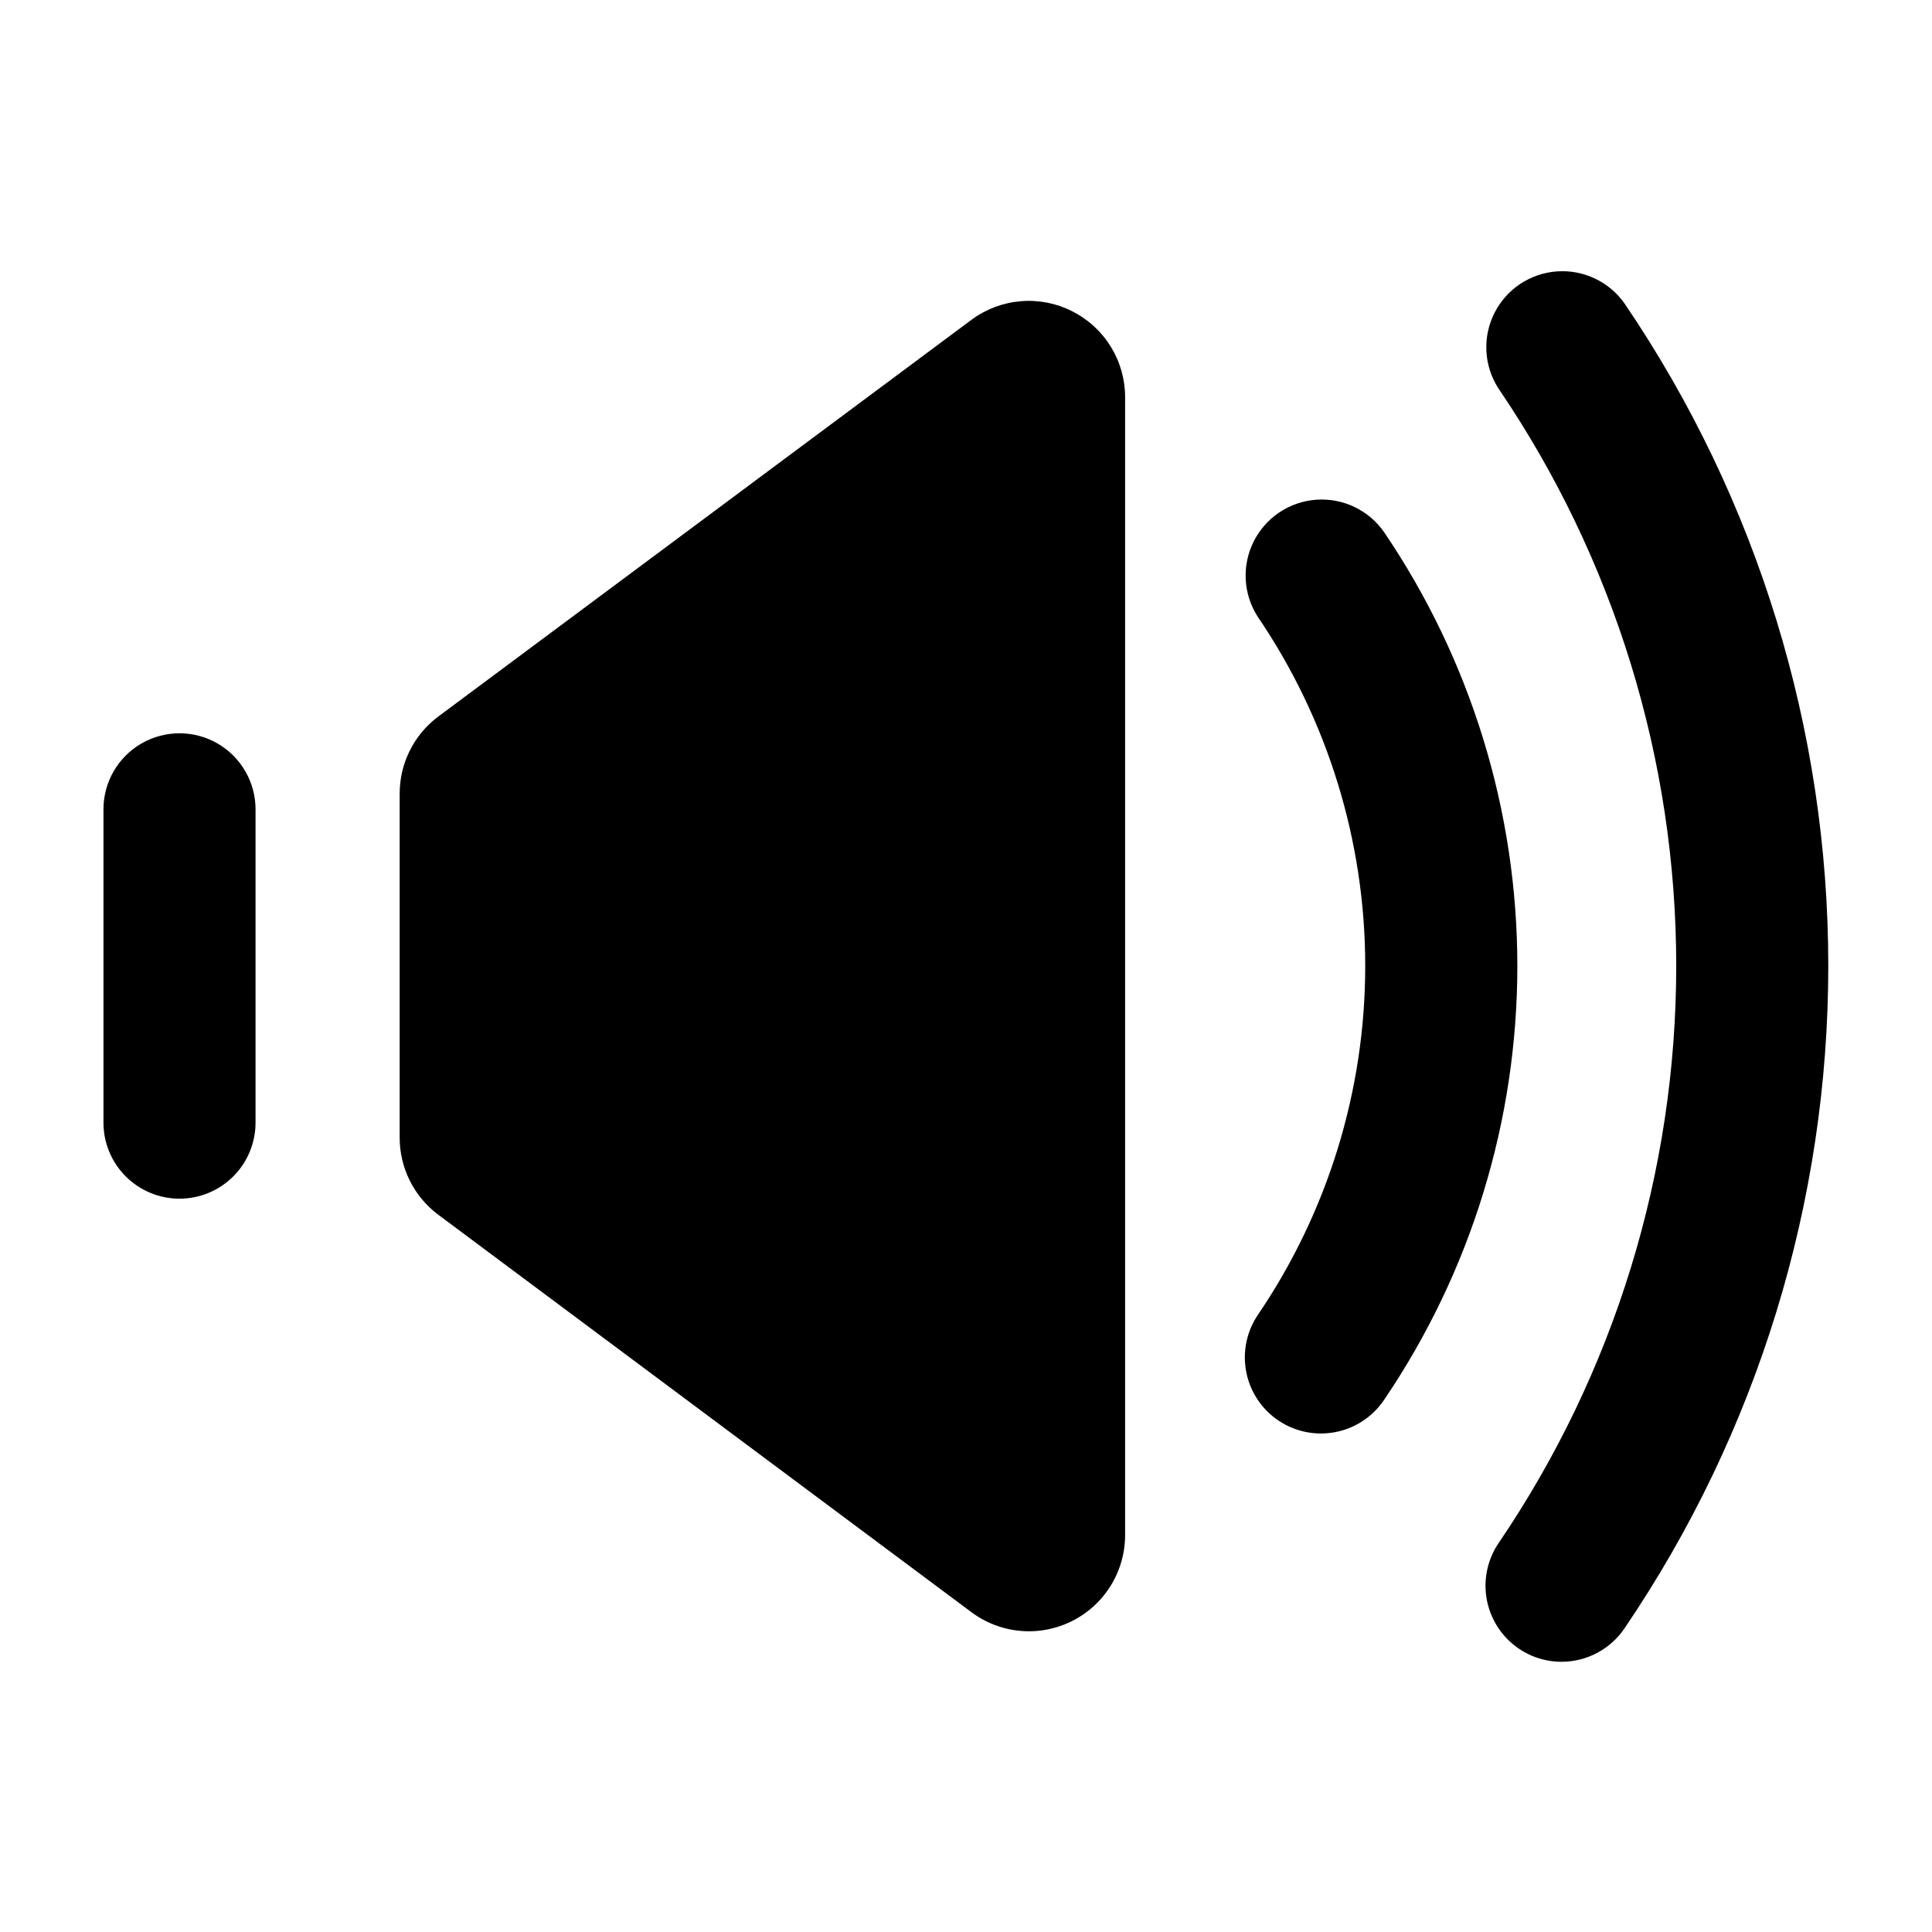
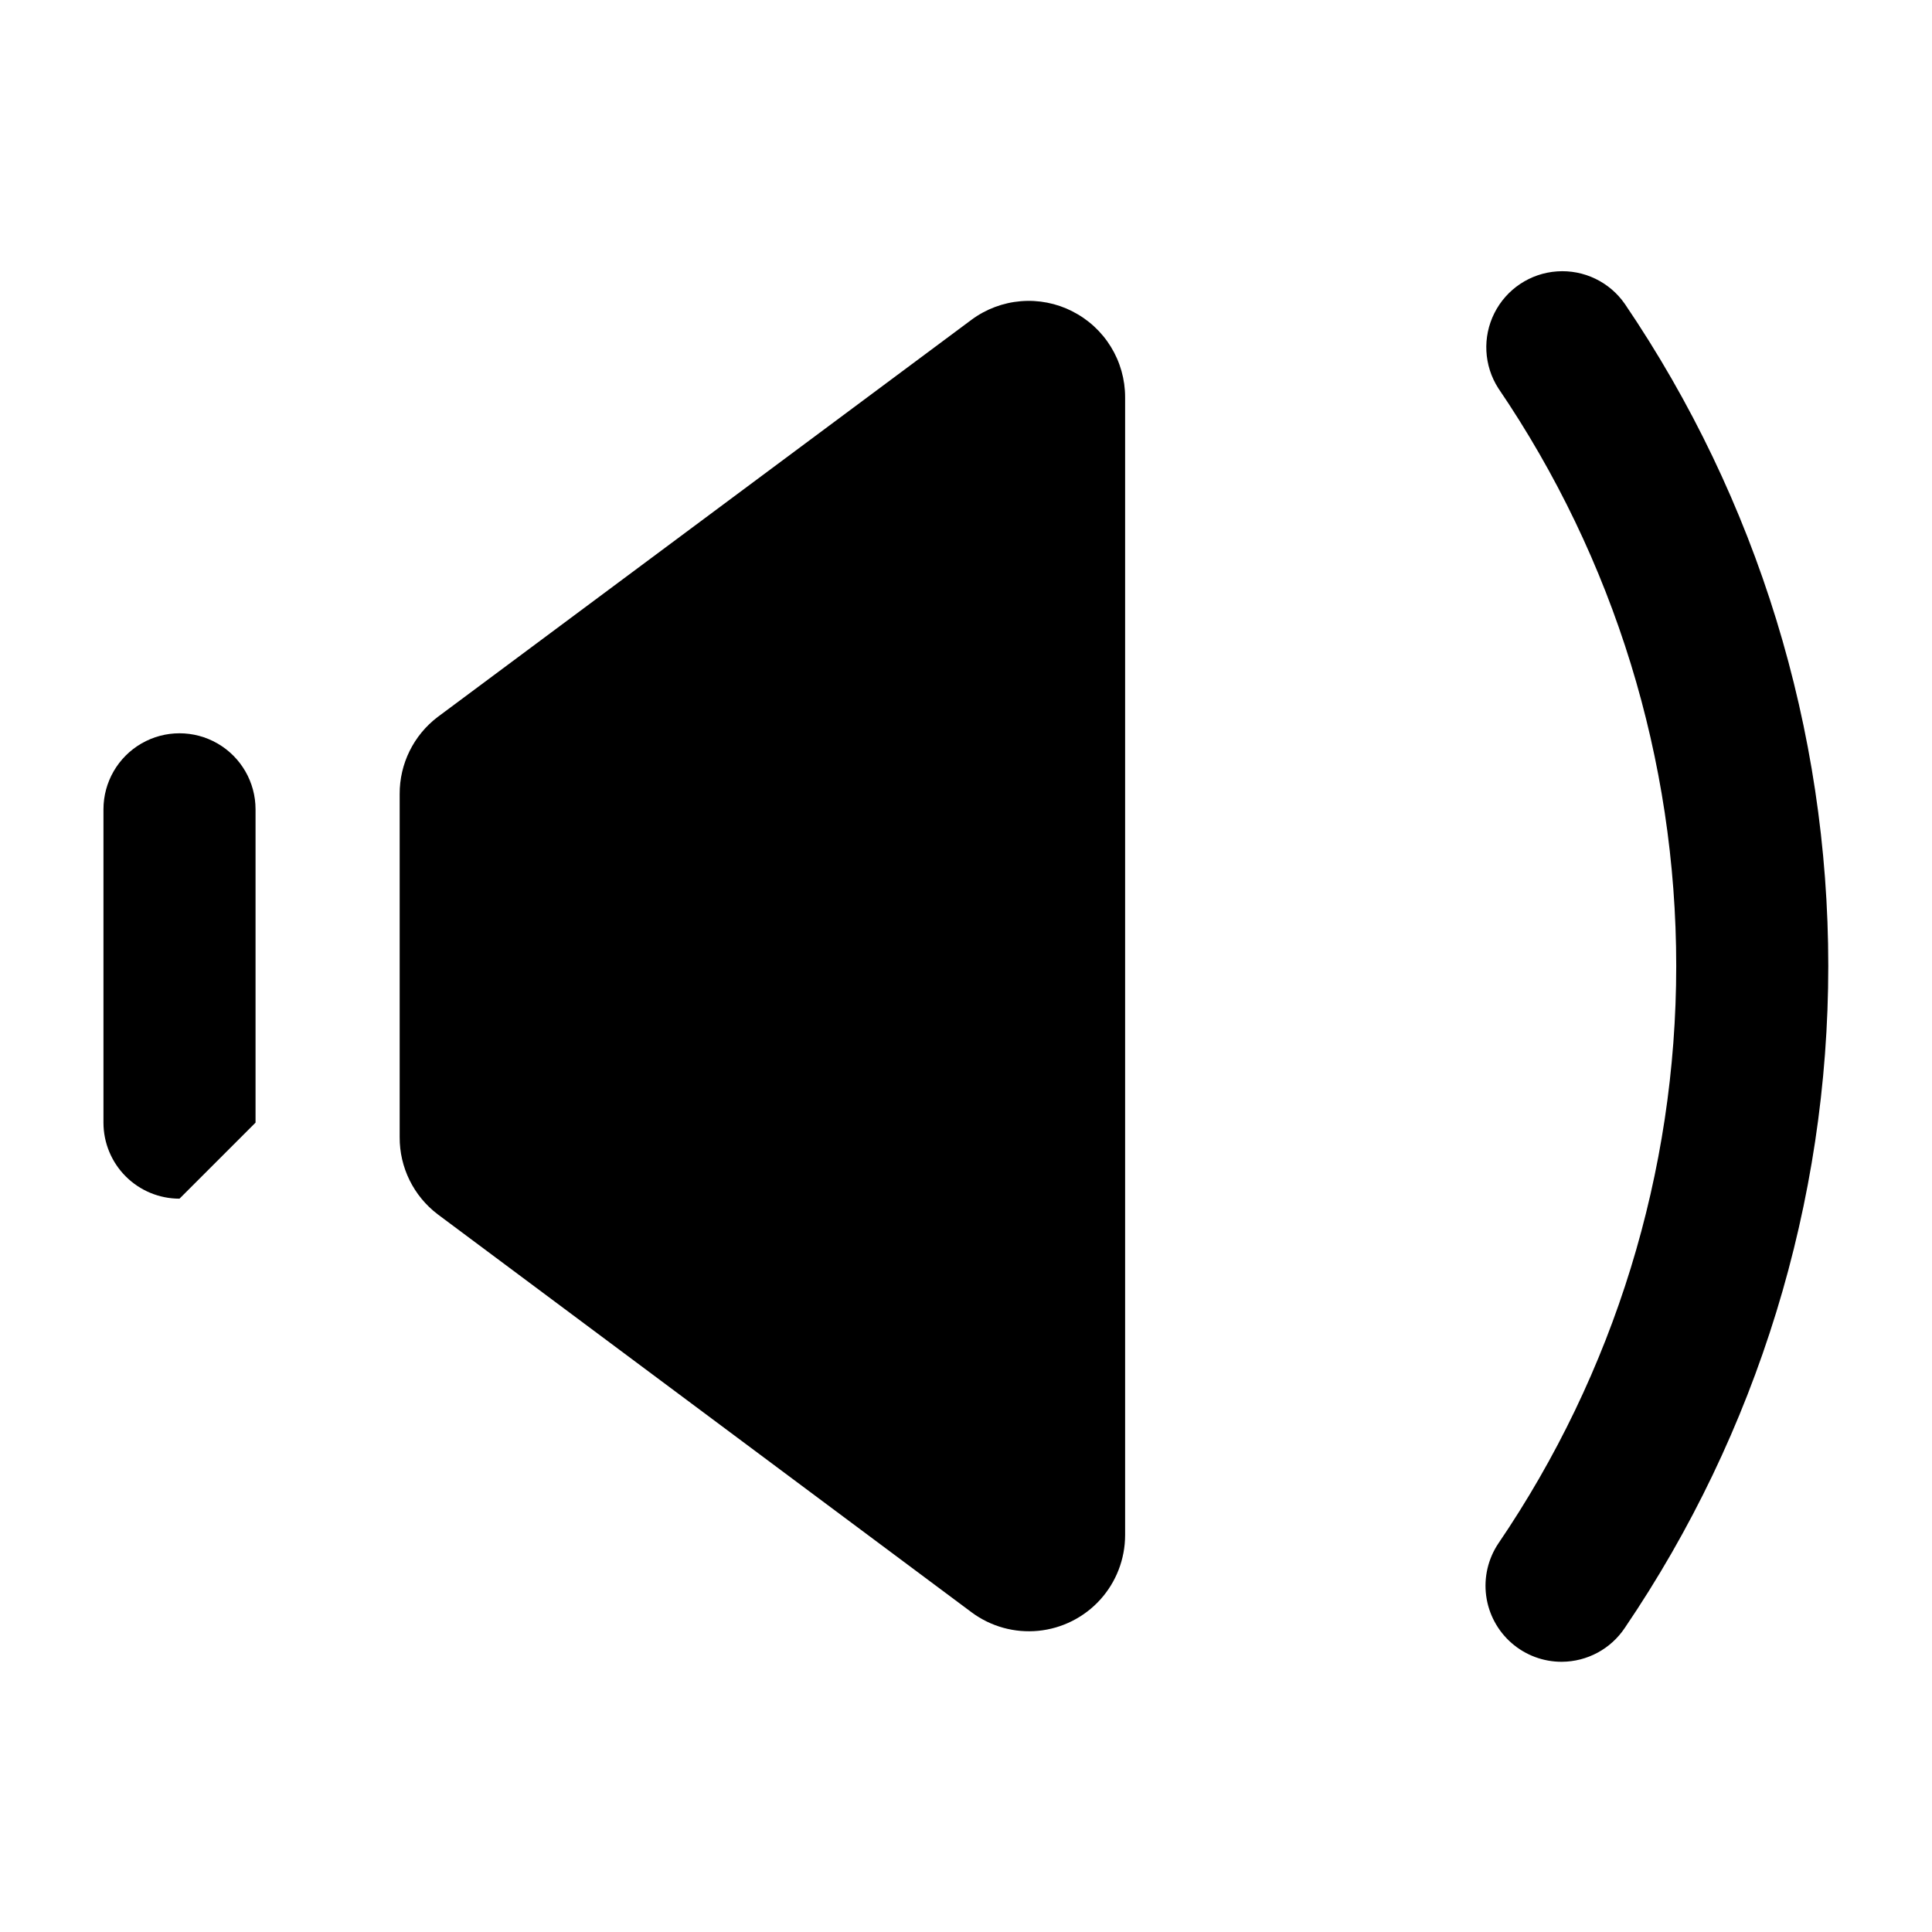
<svg xmlns="http://www.w3.org/2000/svg" fill="#000000" width="800px" height="800px" version="1.1" viewBox="144 144 512 512">
  <g>
    <path d="m428.16 226.49c-4.211-2.137-8.934-3.059-13.637-2.668-4.707 0.391-9.211 2.082-13.012 4.883l-141.52 105.3c-6.391 4.852-10.121 12.43-10.074 20.453v90.887c-0.047 8.027 3.684 15.605 10.074 20.457l141.52 105.5c5.078 3.762 11.375 5.5 17.668 4.879 6.289-0.621 12.125-3.559 16.375-8.238 4.246-4.68 6.602-10.773 6.613-17.094v-301.58c0.004-4.719-1.305-9.348-3.777-13.367-2.473-4.023-6.016-7.277-10.23-9.402z" />
-     <path d="m494.06 523.89c-4.887 0-9.613-1.773-13.289-4.992-3.68-3.223-6.059-7.672-6.699-12.52-0.645-4.844 0.5-9.758 3.211-13.828 18.578-27.297 28.516-59.555 28.516-92.574 0-33.02-9.938-65.277-28.516-92.574-3.836-5.992-4.227-13.566-1.031-19.922 3.199-6.359 9.512-10.559 16.613-11.051 7.098-0.488 13.93 2.797 17.973 8.652 22.984 33.918 35.273 73.949 35.273 114.92 0 40.969-12.289 81-35.273 114.92-3.738 5.606-10.035 8.973-16.777 8.969z" />
    <path d="m557.89 584.39c-4.894 0.016-9.625-1.754-13.312-4.973s-6.078-7.668-6.727-12.52c-0.645-4.852 0.496-9.773 3.215-13.848 30.723-45.137 47.152-98.477 47.152-153.08 0-54.602-16.43-107.94-47.152-153.08-3.84-5.992-4.231-13.566-1.031-19.922 3.195-6.356 9.508-10.559 16.609-11.047 7.098-0.492 13.93 2.793 17.973 8.648 35.121 51.754 53.898 112.86 53.898 175.4 0 62.547-18.777 123.65-53.898 175.4-3.719 5.609-9.992 8.992-16.727 9.02z" />
-     <path d="m191.57 461.66c-5.348 0-10.473-2.121-14.25-5.902-3.781-3.777-5.902-8.906-5.902-14.25v-83.027c0-7.199 3.84-13.852 10.074-17.453 6.234-3.598 13.918-3.598 20.152 0 6.234 3.602 10.078 10.254 10.078 17.453v83.027c0 5.344-2.125 10.473-5.902 14.25-3.781 3.781-8.906 5.902-14.25 5.902z" />
+     <path d="m191.57 461.66c-5.348 0-10.473-2.121-14.25-5.902-3.781-3.777-5.902-8.906-5.902-14.25v-83.027c0-7.199 3.84-13.852 10.074-17.453 6.234-3.598 13.918-3.598 20.152 0 6.234 3.602 10.078 10.254 10.078 17.453v83.027z" />
  </g>
</svg>